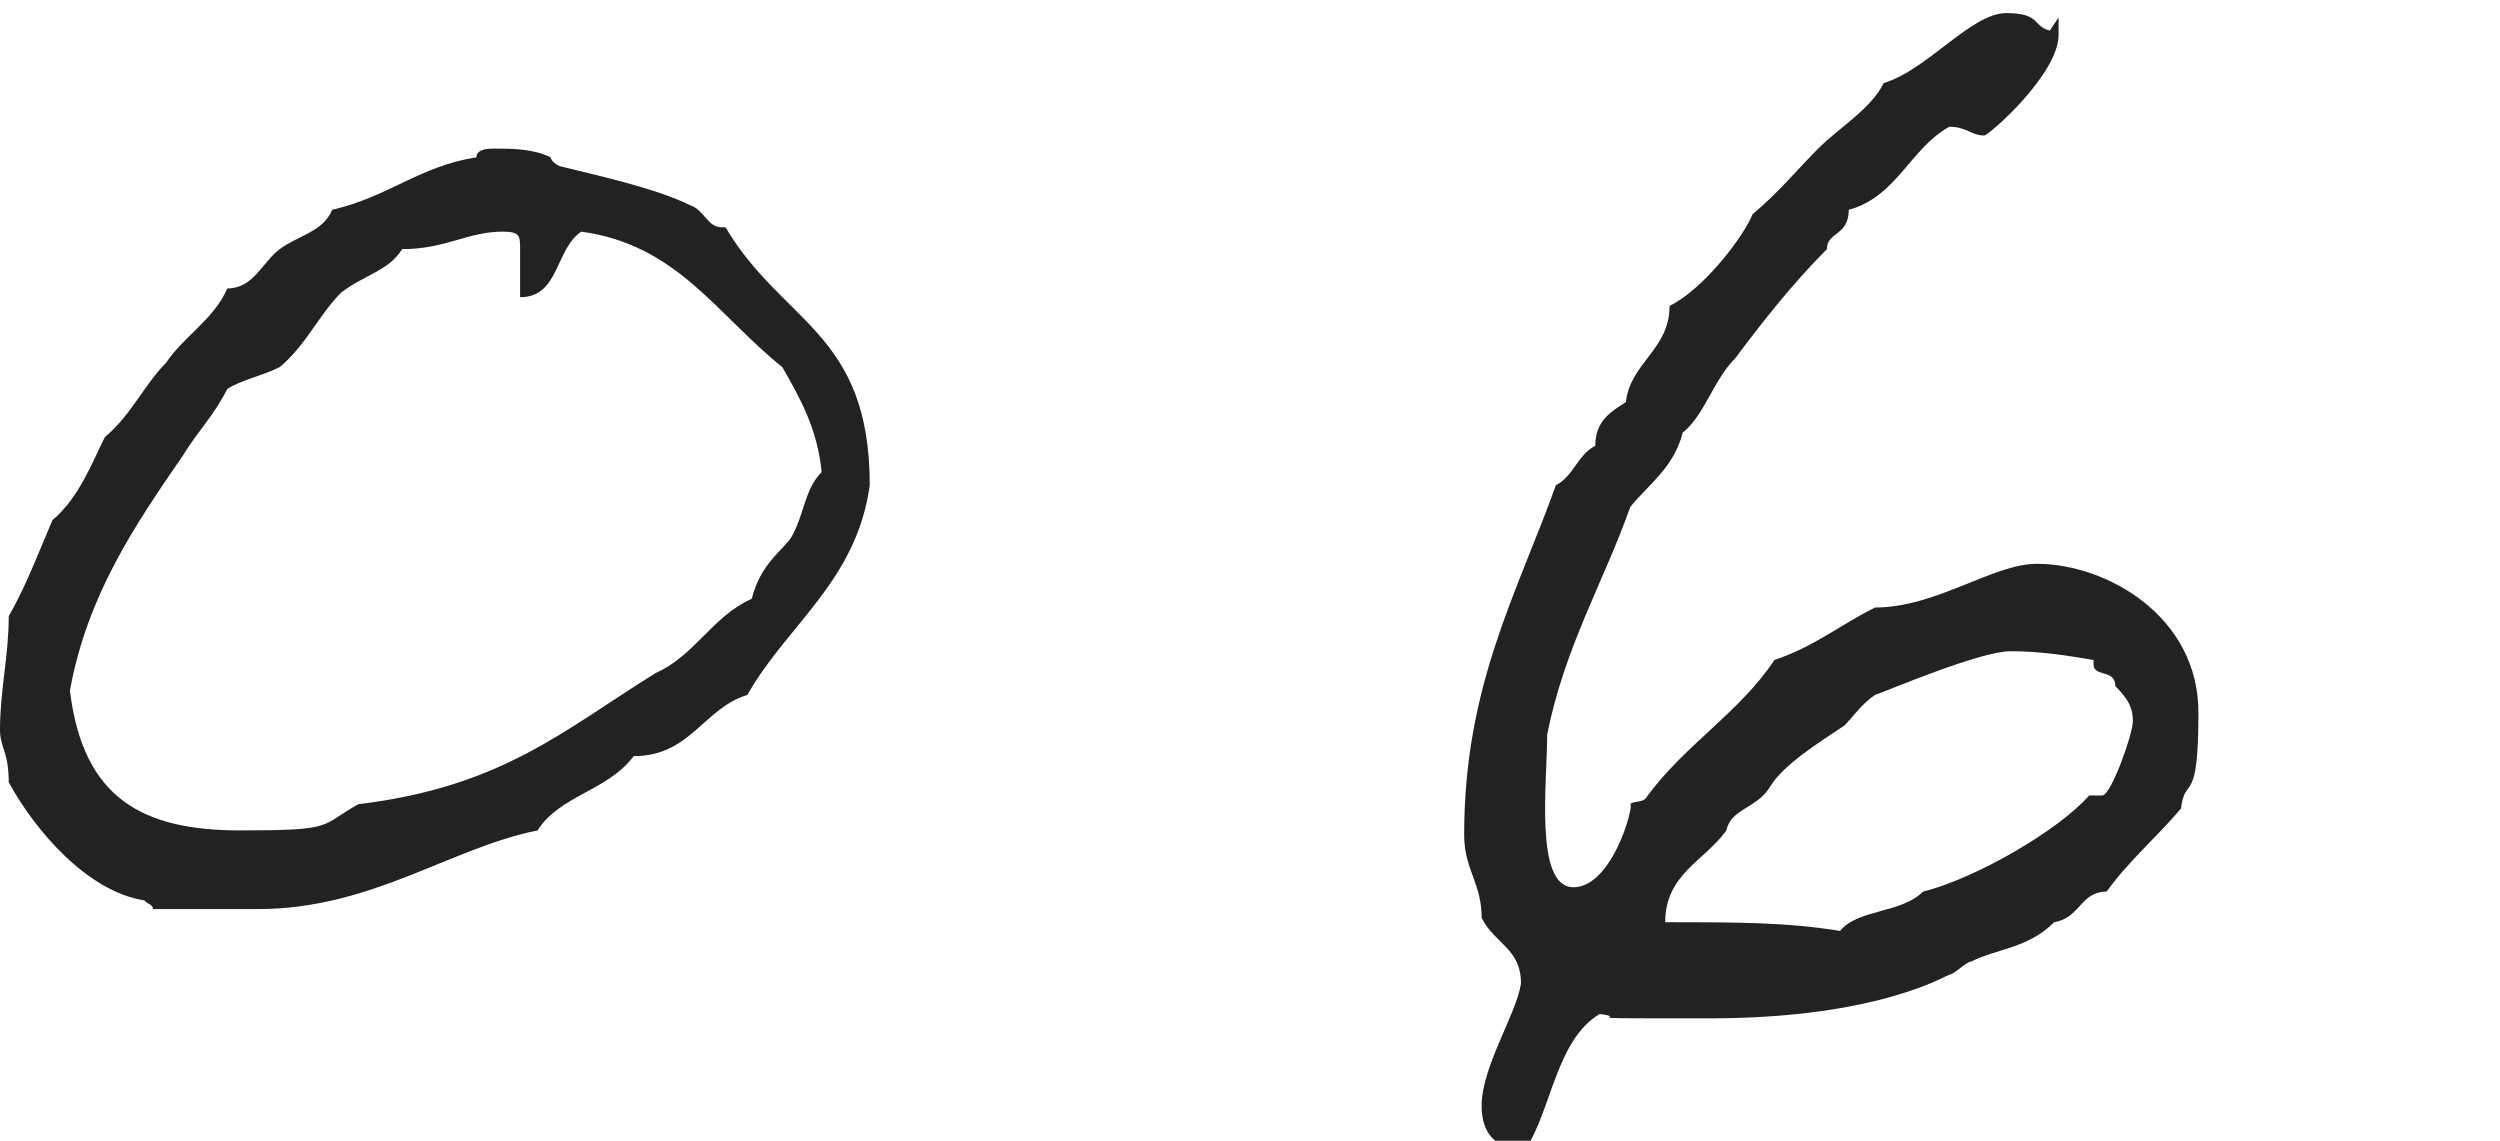
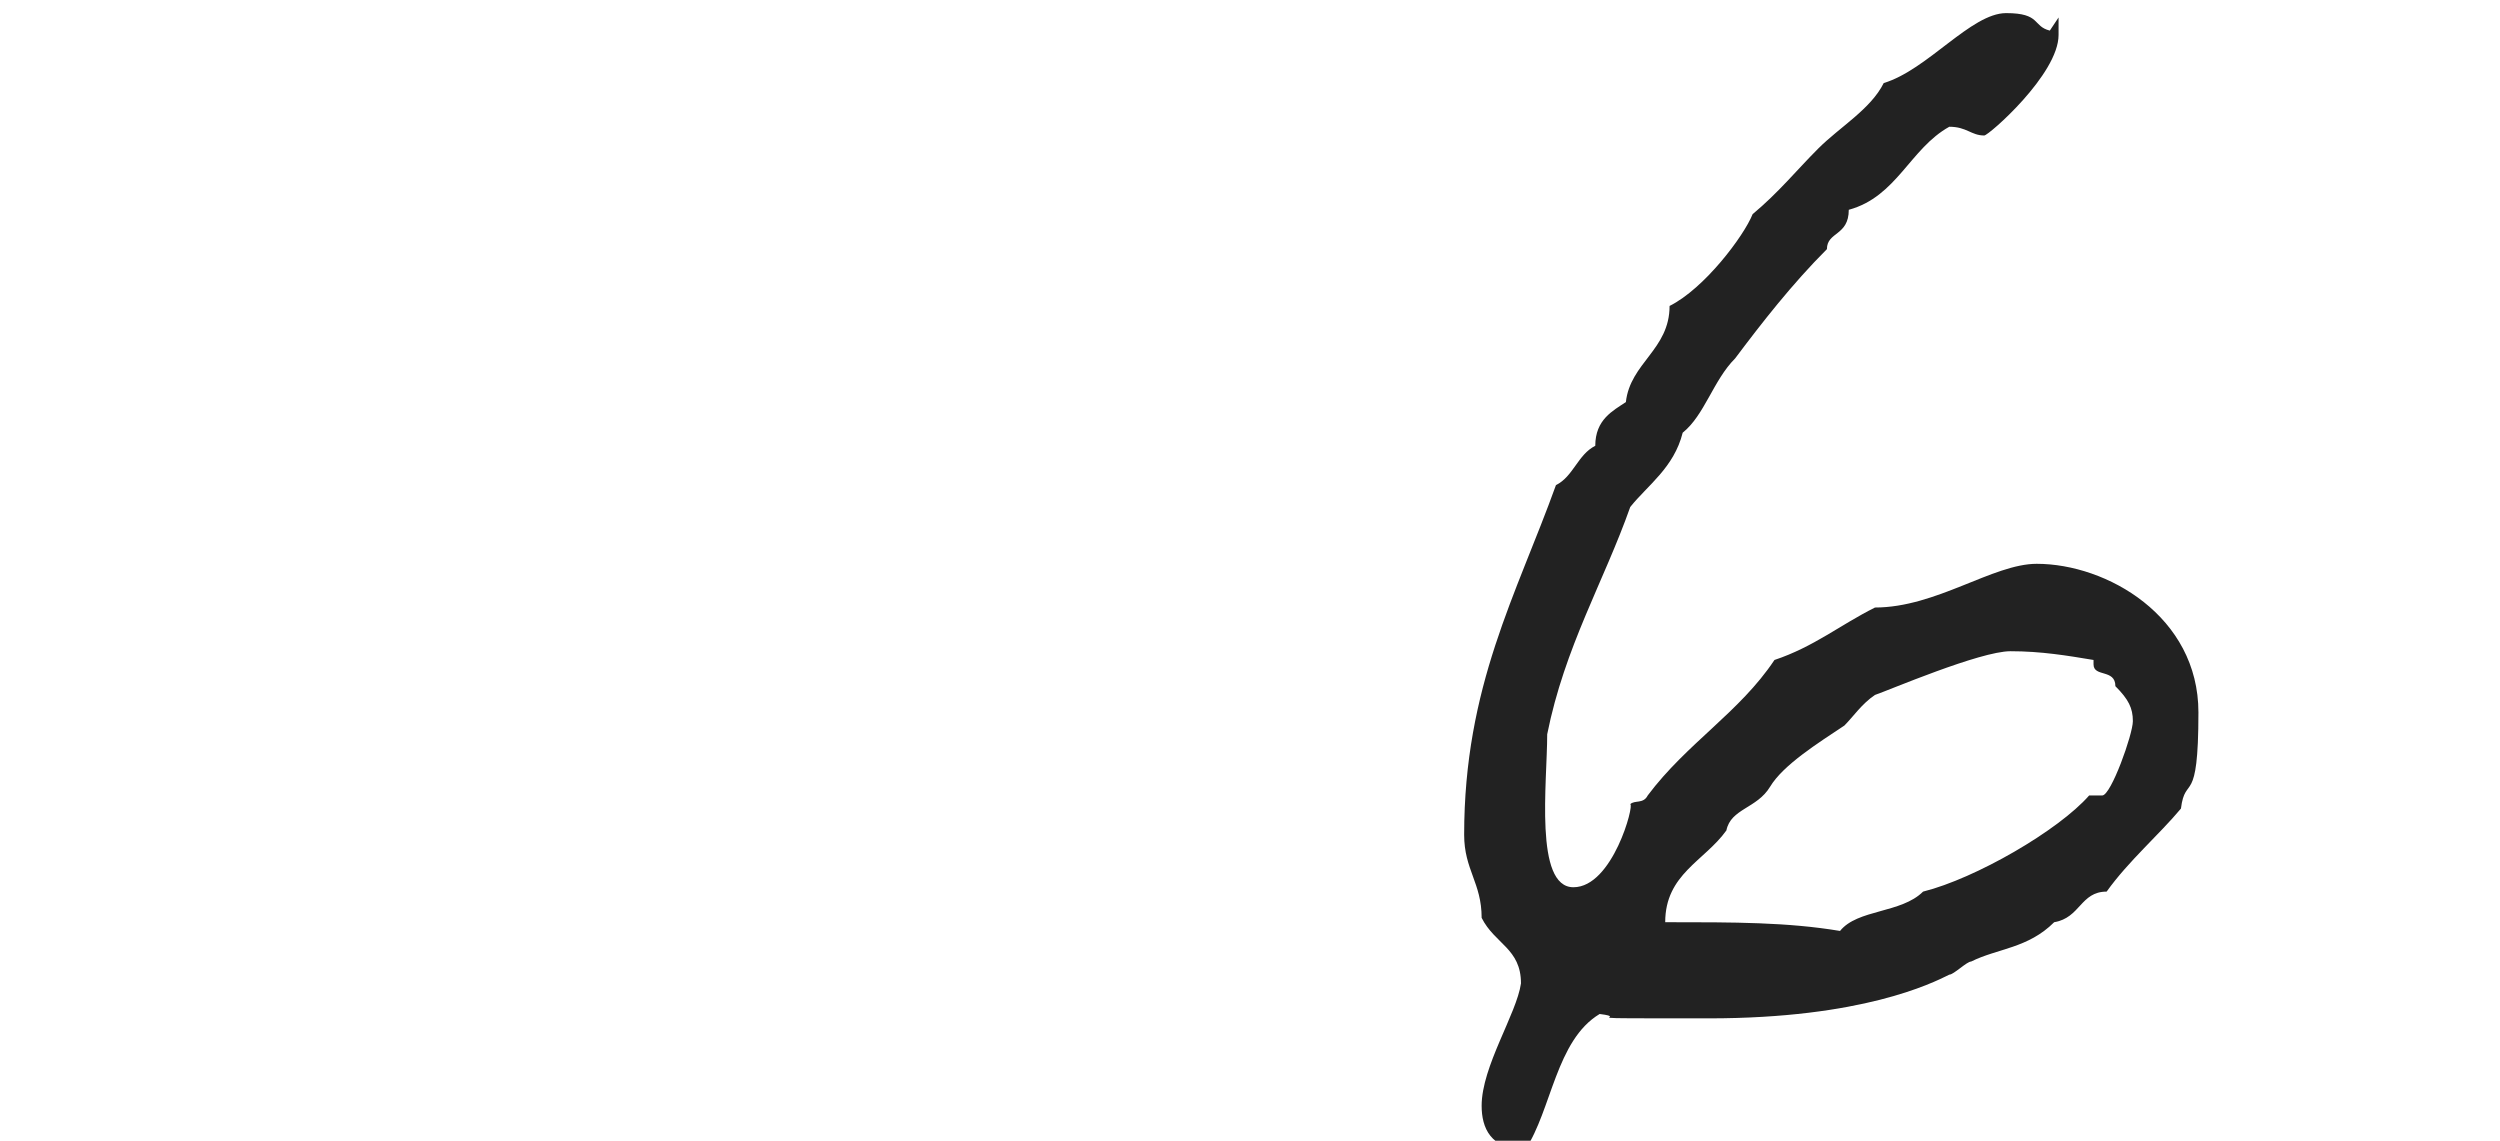
<svg xmlns="http://www.w3.org/2000/svg" id="_レイヤー_1" data-name="レイヤー_1" version="1.1" viewBox="0 0 57.2 26.1">
  <defs>
    <style>
      .st0 {
        fill: #222;
      }
    </style>
  </defs>
-   <path class="st0" d="M10.9,3.6h0c0-.2.3-.2.4-.2.4,0,.9,0,1.3.2,0,0,0,.1.2.2.8.2,2.2.5,3,.9.3.1.4.5.7.5s0,0,.1,0c1.3,2.2,3.3,2.4,3.3,5.9-.3,2.2-1.9,3.2-2.8,4.8-1,.3-1.3,1.4-2.6,1.4-.6.8-1.7.9-2.2,1.7-2,.4-3.8,1.8-6.4,1.8s-1.1,0-1.6,0-.5,0-.8,0h0c0-.1-.1-.1-.2-.2-1.3-.2-2.5-1.6-3.1-2.7C.2,17.2,0,17.1,0,16.7,0,15.8.2,15,.2,14.1c.4-.7.7-1.5,1-2.2.6-.5.9-1.3,1.2-1.9.6-.5.9-1.2,1.4-1.7.4-.6,1.1-1,1.4-1.7.6,0,.8-.6,1.2-.9.4-.3,1-.4,1.2-.9,1.3-.3,2-1,3.3-1.2ZM9.2,5.7c-.3.5-.9.6-1.4,1-.5.5-.8,1.2-1.4,1.7-.4.2-.9.3-1.2.5-.3.6-.7,1-1,1.5-1.1,1.6-2.2,3.2-2.6,5.4.3,2.5,1.7,3.2,3.9,3.2s1.8-.1,2.7-.6c3.3-.4,4.7-1.7,6.8-3,.9-.4,1.3-1.3,2.2-1.7.2-.8.7-1.1.9-1.4.3-.5.3-1.1.7-1.5-.1-1-.5-1.7-.9-2.4-1.5-1.2-2.4-2.8-4.6-3.1-.6.4-.5,1.5-1.4,1.5,0,0,0-.1,0-.2,0-.3,0-.6,0-.9s0-.4-.4-.4c-.8,0-1.3.4-2.3.4Z" />
  <path class="st0" d="M47.1.4c0,.1,0,.3,0,.4,0,.9-1.6,2.3-1.7,2.3-.3,0-.4-.2-.8-.2-.9.5-1.2,1.6-2.3,1.9h0c0,.6-.5.5-.5.9h0c-.8.8-1.5,1.7-2.1,2.5-.5.5-.7,1.3-1.2,1.7-.2.8-.8,1.2-1.2,1.7-.6,1.7-1.5,3.2-1.9,5.2,0,1.1-.3,3.5.6,3.5s1.4-1.9,1.3-1.9c.1-.1.3,0,.4-.2.9-1.2,2.1-1.9,2.9-3.1.9-.3,1.5-.8,2.3-1.2,1.4,0,2.7-1,3.7-1,1.6,0,3.7,1.2,3.7,3.4s-.3,1.4-.4,2.2c-.5.6-1.2,1.2-1.7,1.9-.6,0-.6.6-1.2.7-.6.6-1.3.6-1.9.9-.1,0-.4.3-.5.3-.4.2-2,1-5.5,1s-1.7,0-2.5-.1c-1,.6-1.1,2.2-1.7,3.1-.8,0-1-.5-1-1,0-.9.8-2.1.9-2.8,0-.8-.6-.9-.9-1.5,0-.8-.4-1.1-.4-1.9,0-3.4,1.2-5.5,2.1-8,.4-.2.5-.7.9-.9h0c0-.6.4-.8.7-1,.1-.9,1-1.2,1-2.2.8-.4,1.7-1.6,1.9-2.1.6-.5,1-1,1.5-1.5.5-.5,1.2-.9,1.5-1.5,1-.3,2-1.6,2.8-1.6s.6.3,1,.4ZM47.8,18.2s0,0,0,0c0,0,.2,0,.3,0,.2,0,.7-1.4.7-1.7s-.1-.5-.4-.8h0c0-.4-.5-.2-.5-.5s0,0,0-.1c-.6-.1-1.2-.2-1.9-.2s-2.8.9-3.1,1c-.3.2-.5.5-.7.7-.6.4-1.4.9-1.7,1.4-.3.5-.9.5-1,1-.5.7-1.4,1-1.4,2.1,1.6,0,2.8,0,4,.2.4-.5,1.4-.4,1.9-.9,1.2-.3,3.1-1.4,3.8-2.2Z" />
</svg>